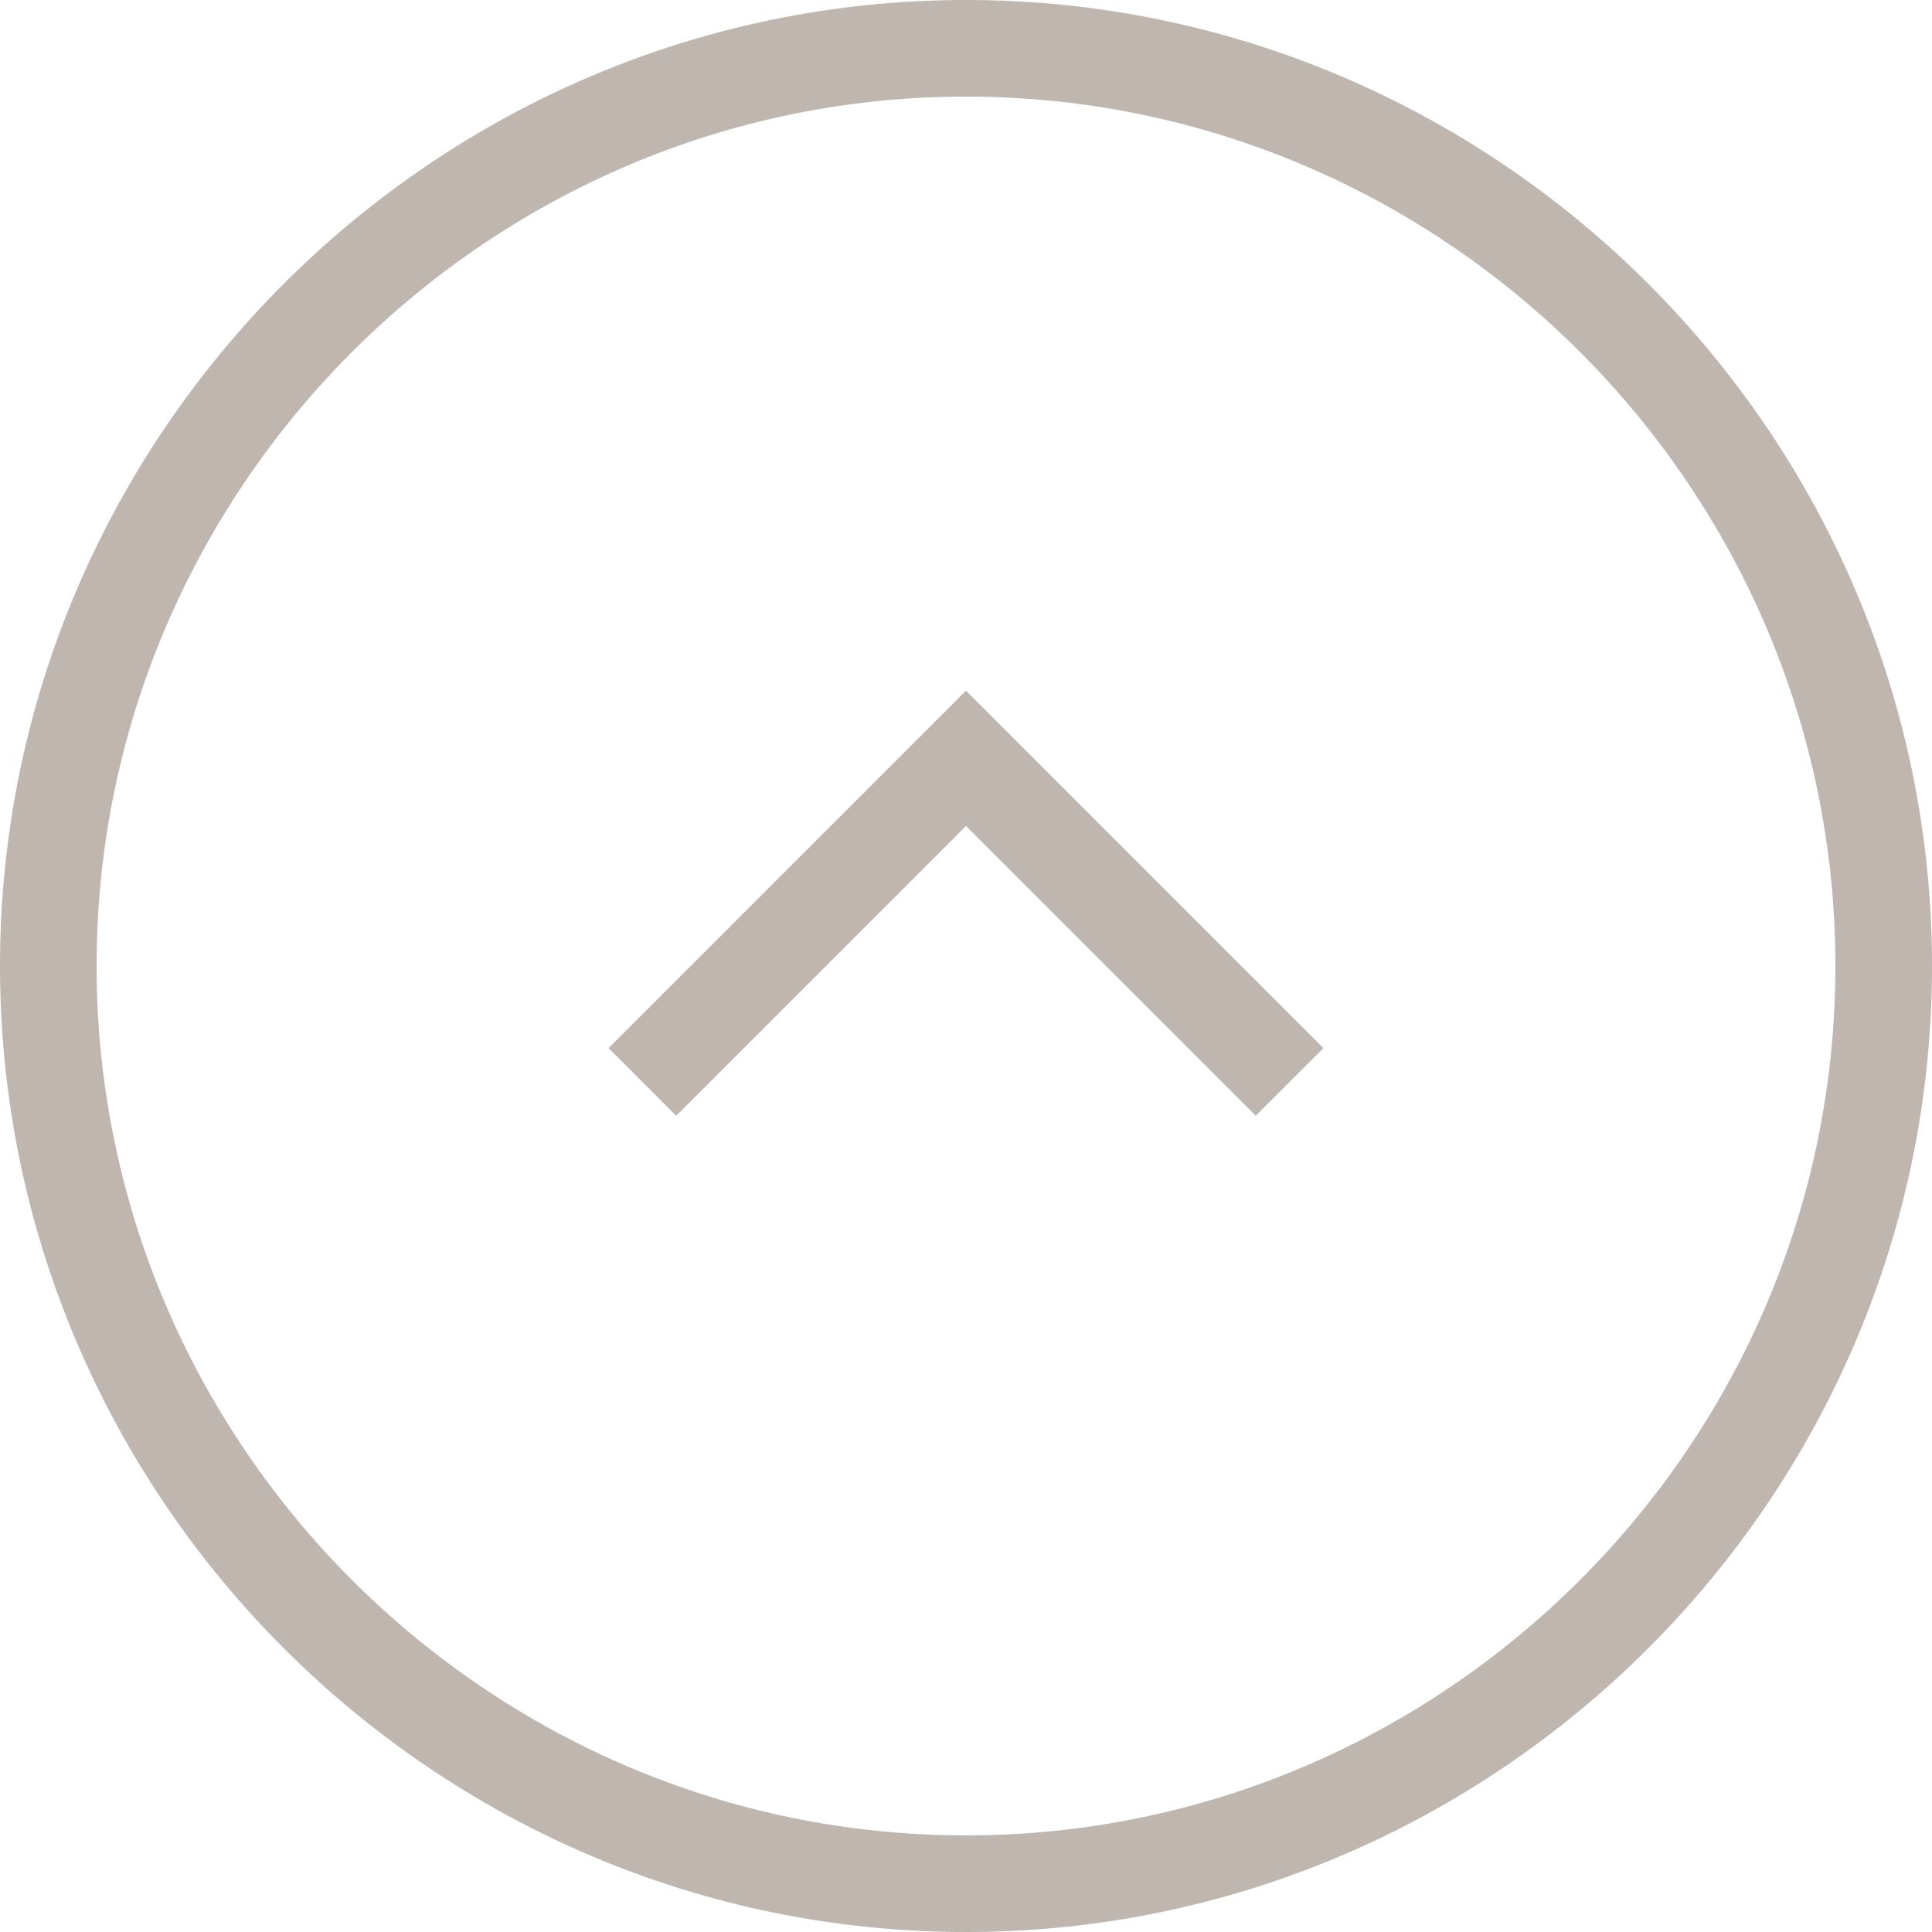
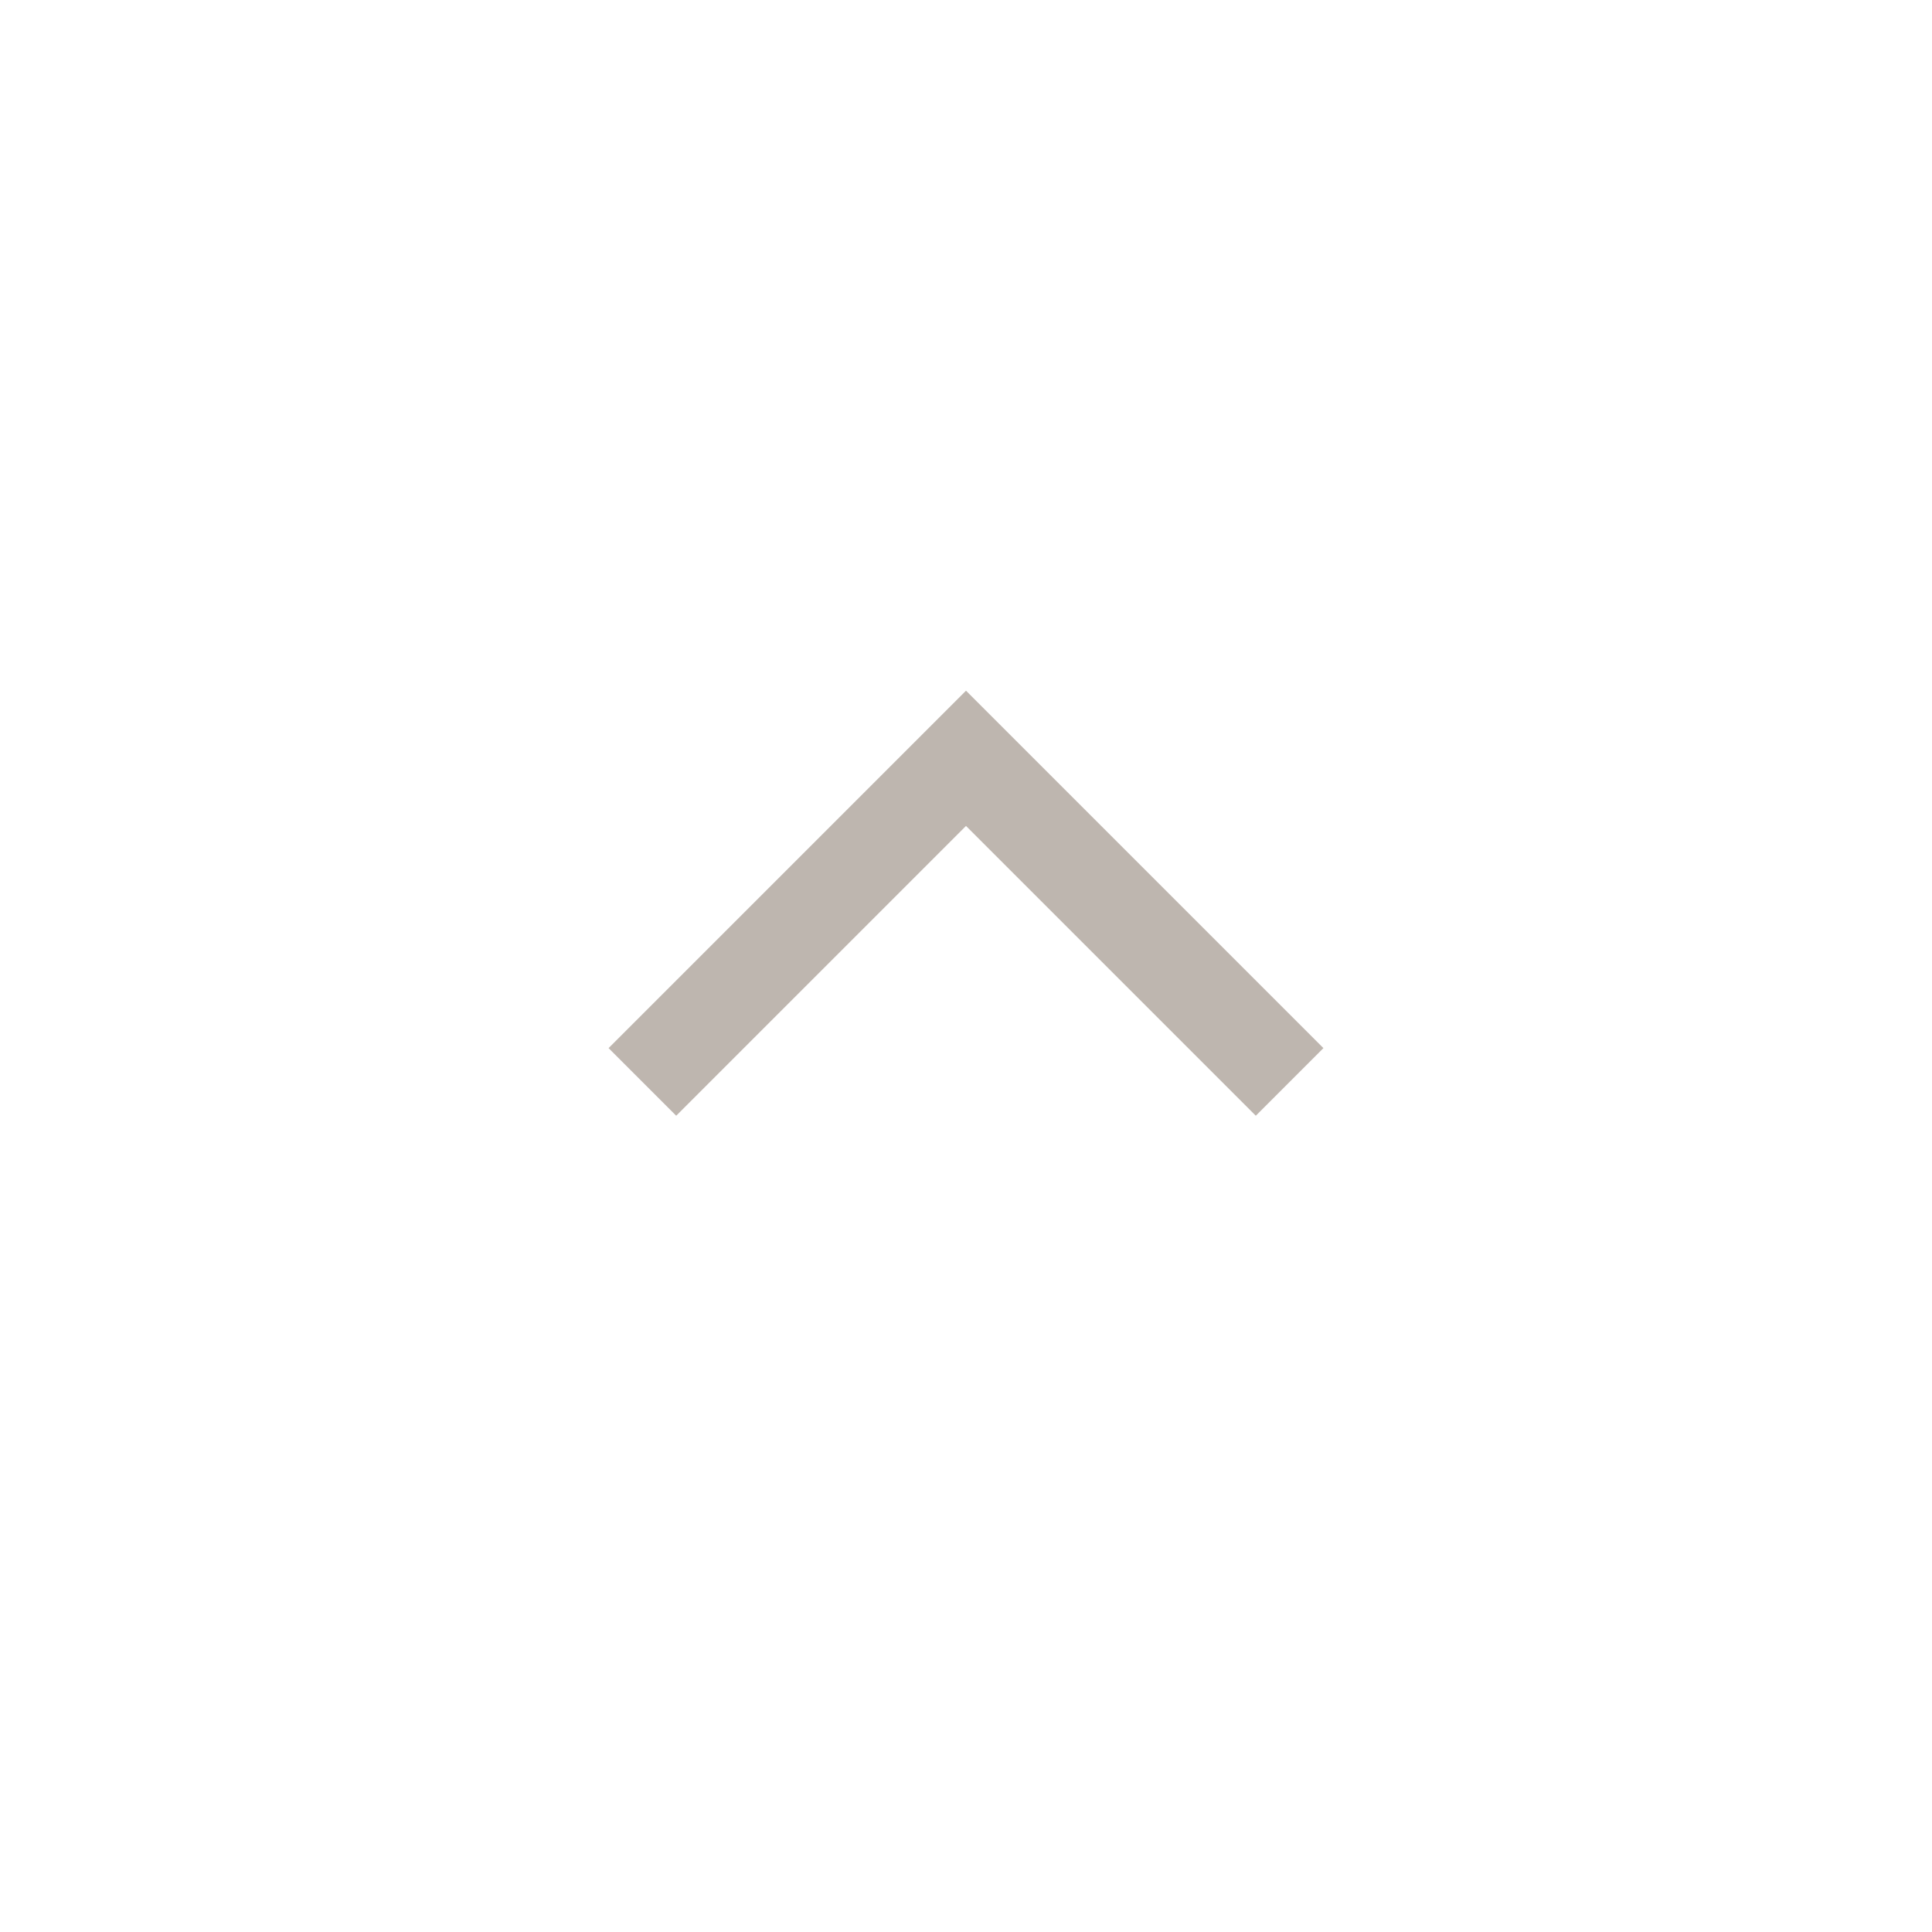
<svg xmlns="http://www.w3.org/2000/svg" version="1.1" id="Ebene_1" x="0px" y="0px" height="40" width="40" viewBox="0 0 40 40" style="enable-background:new 0 0 40 40;" xml:space="preserve">
  <style type="text/css">
	.st0{fill:#BEB6AF;}
</style>
  <g>
-     <path class="st0" d="M20,0C9,0,0,9,0,20c0,11,9,20,20,20s20-9,20-20C40,9,31,0,20,0z M20,38c-9.9,0-18-8.1-18-18S10.1,2,20,2   s18,8.1,18,18S29.9,38,20,38z" />
    <polygon class="st0" points="12.6,21.7 14,23.1 20,17.1 26,23.1 27.4,21.7 20,14.3  " />
  </g>
</svg>